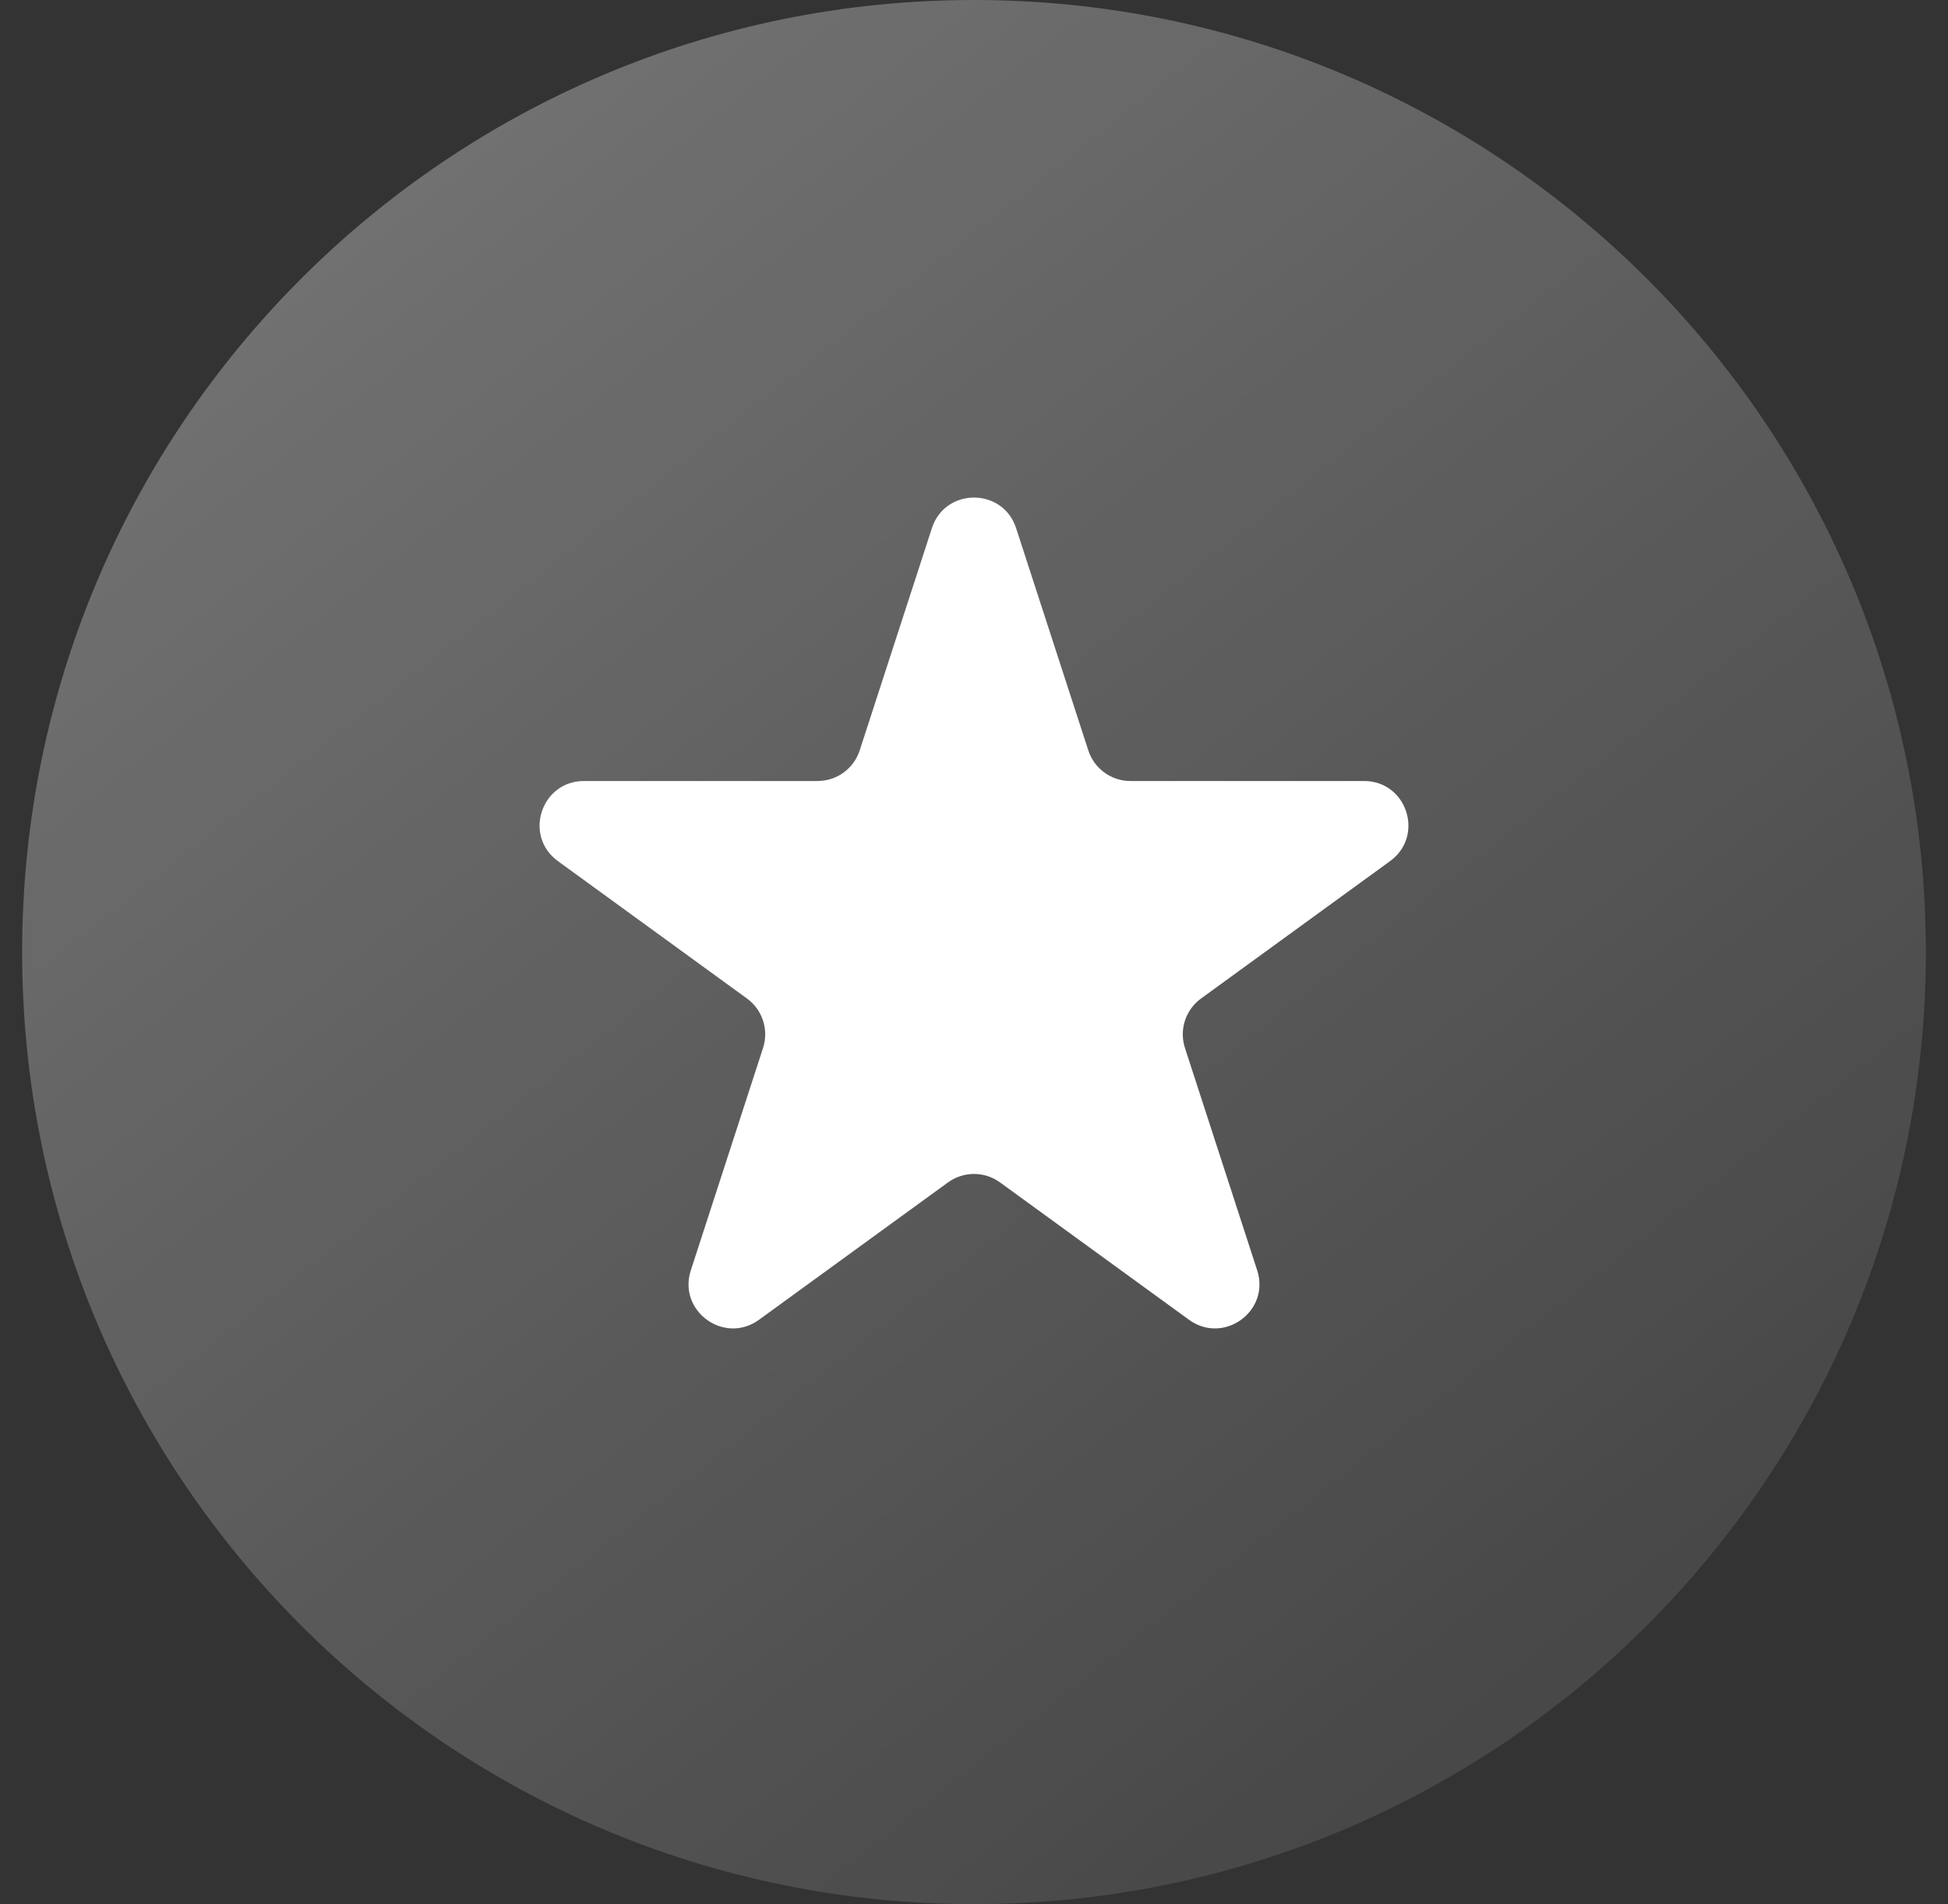
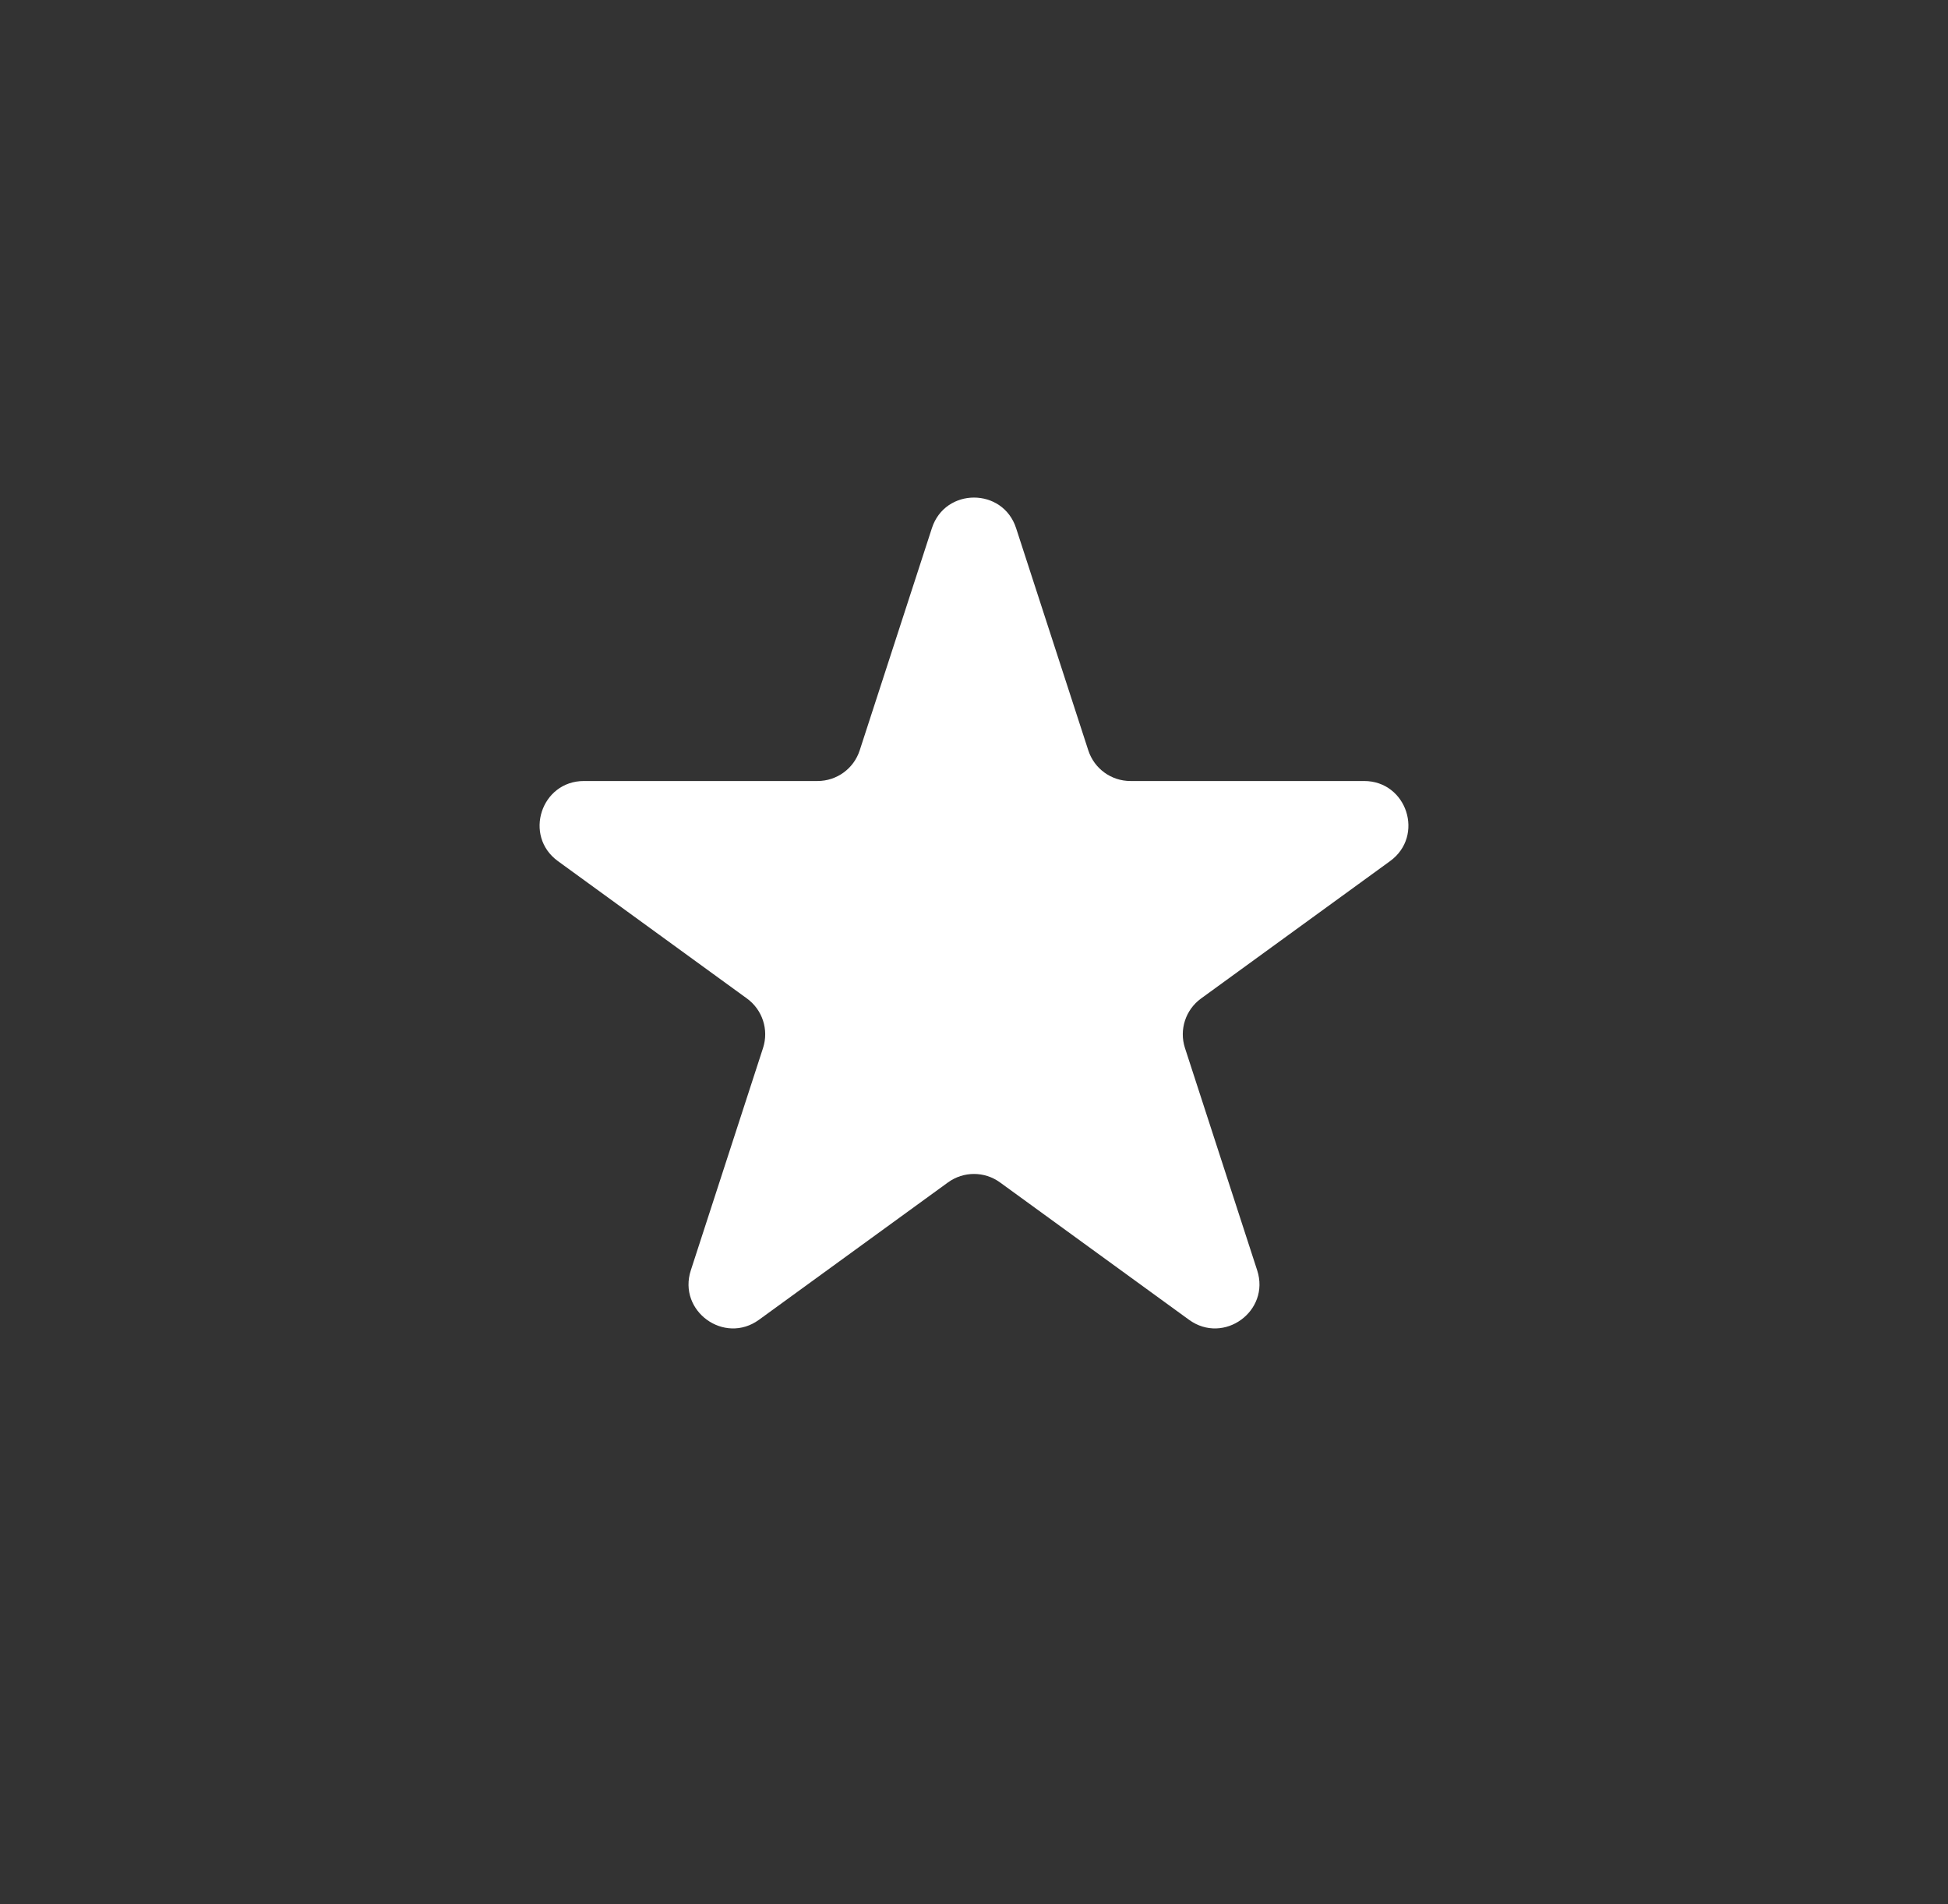
<svg xmlns="http://www.w3.org/2000/svg" width="44" height="43" viewBox="0 0 44 43" fill="none">
  <rect x="0" y="0" width="44" height="43" fill="#333333" stroke="none" />
-   <path d="M22 43C33.874 43 43.5 33.374 43.5 21.5C43.5 9.626 33.874 0 22 0C10.126 0 0.5 9.626 0.5 21.5C0.5 33.374 10.126 43 22 43Z" fill="url(#paint0_linear_1682_115)" />
  <path d="M21.049 11.927C21.348 11.006 22.652 11.006 22.951 11.927L24.582 16.946C24.716 17.358 25.1 17.637 25.533 17.637H30.811C31.779 17.637 32.182 18.877 31.398 19.446L27.129 22.548C26.778 22.803 26.631 23.254 26.765 23.666L28.396 28.686C28.696 29.607 27.641 30.373 26.857 29.804L22.588 26.702C22.237 26.447 21.763 26.447 21.412 26.702L17.143 29.804C16.359 30.373 15.304 29.607 15.604 28.686L17.235 23.666C17.369 23.254 17.222 22.803 16.871 22.548L12.602 19.446C11.818 18.877 12.221 17.637 13.19 17.637H18.467C18.9 17.637 19.284 17.358 19.418 16.946L21.049 11.927Z" fill="white" />
  <defs>
    <linearGradient id="paint0_linear_1682_115" x1="8.5" y1="5.5" x2="34.5" y2="38.5" gradientUnits="userSpaceOnUse">
      <stop stop-color="white" stop-opacity="0.3" />
      <stop offset="1" stop-color="white" stop-opacity="0.1" />
    </linearGradient>
  </defs>
</svg>